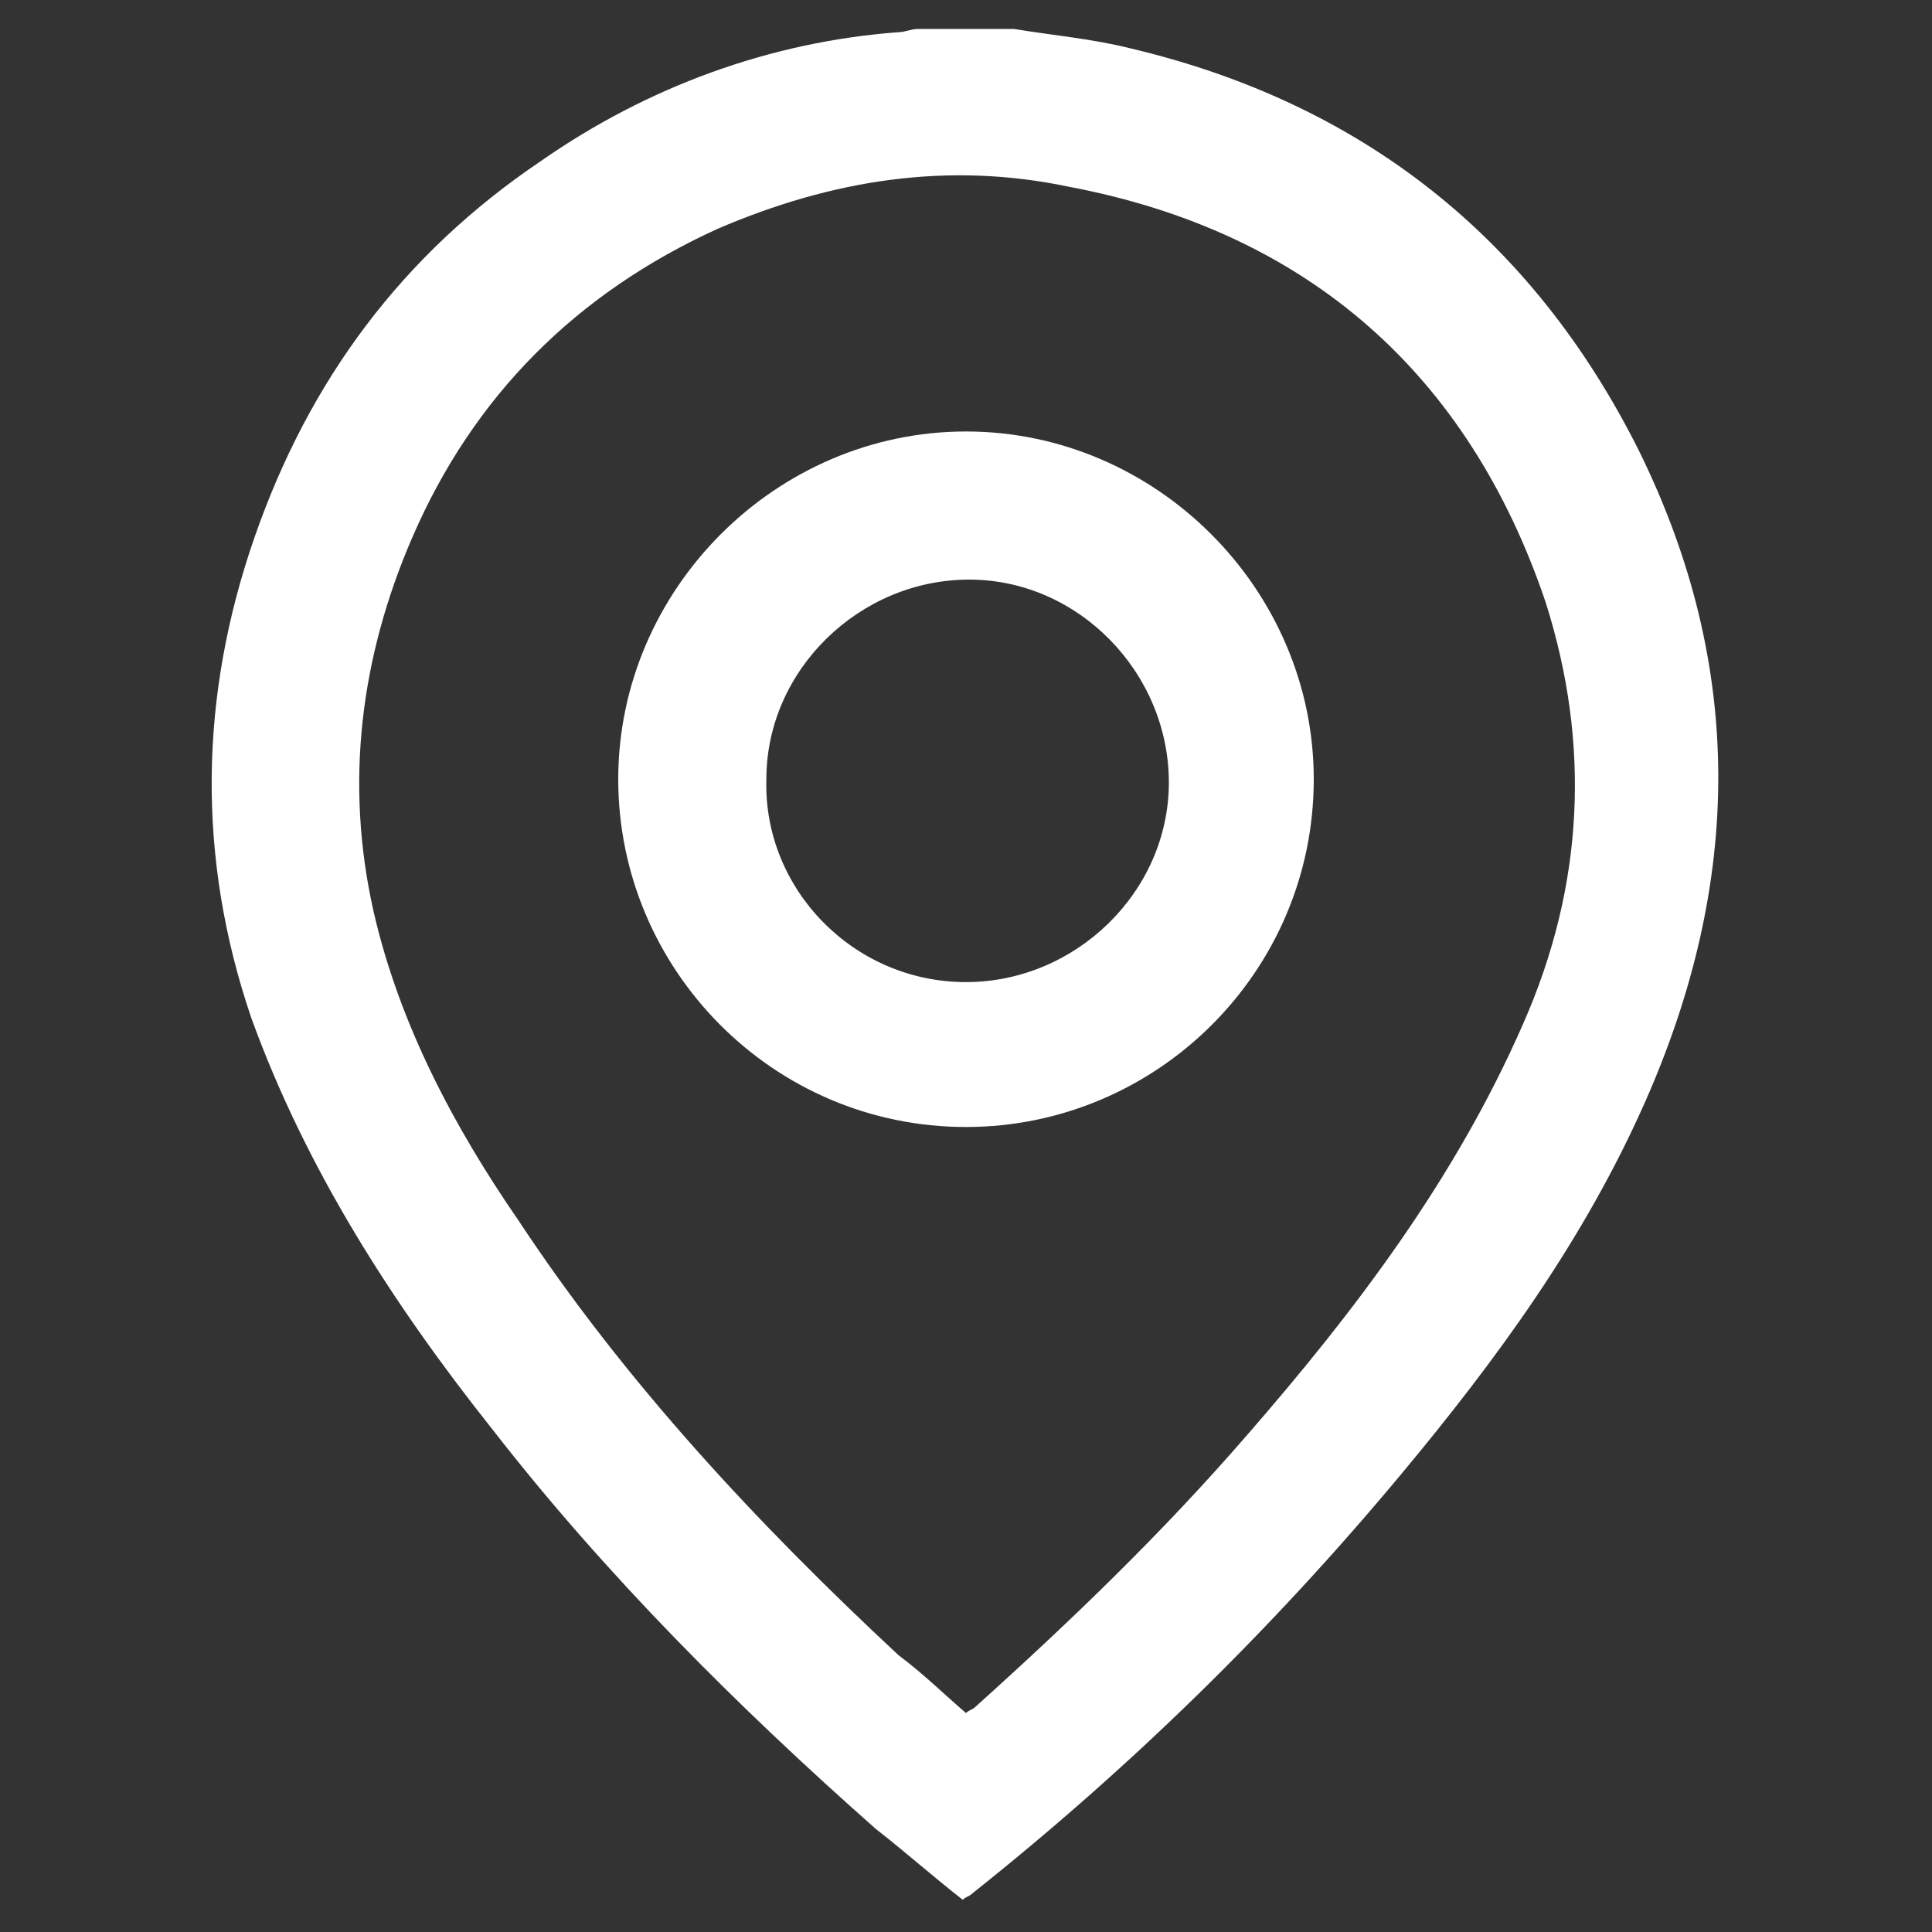
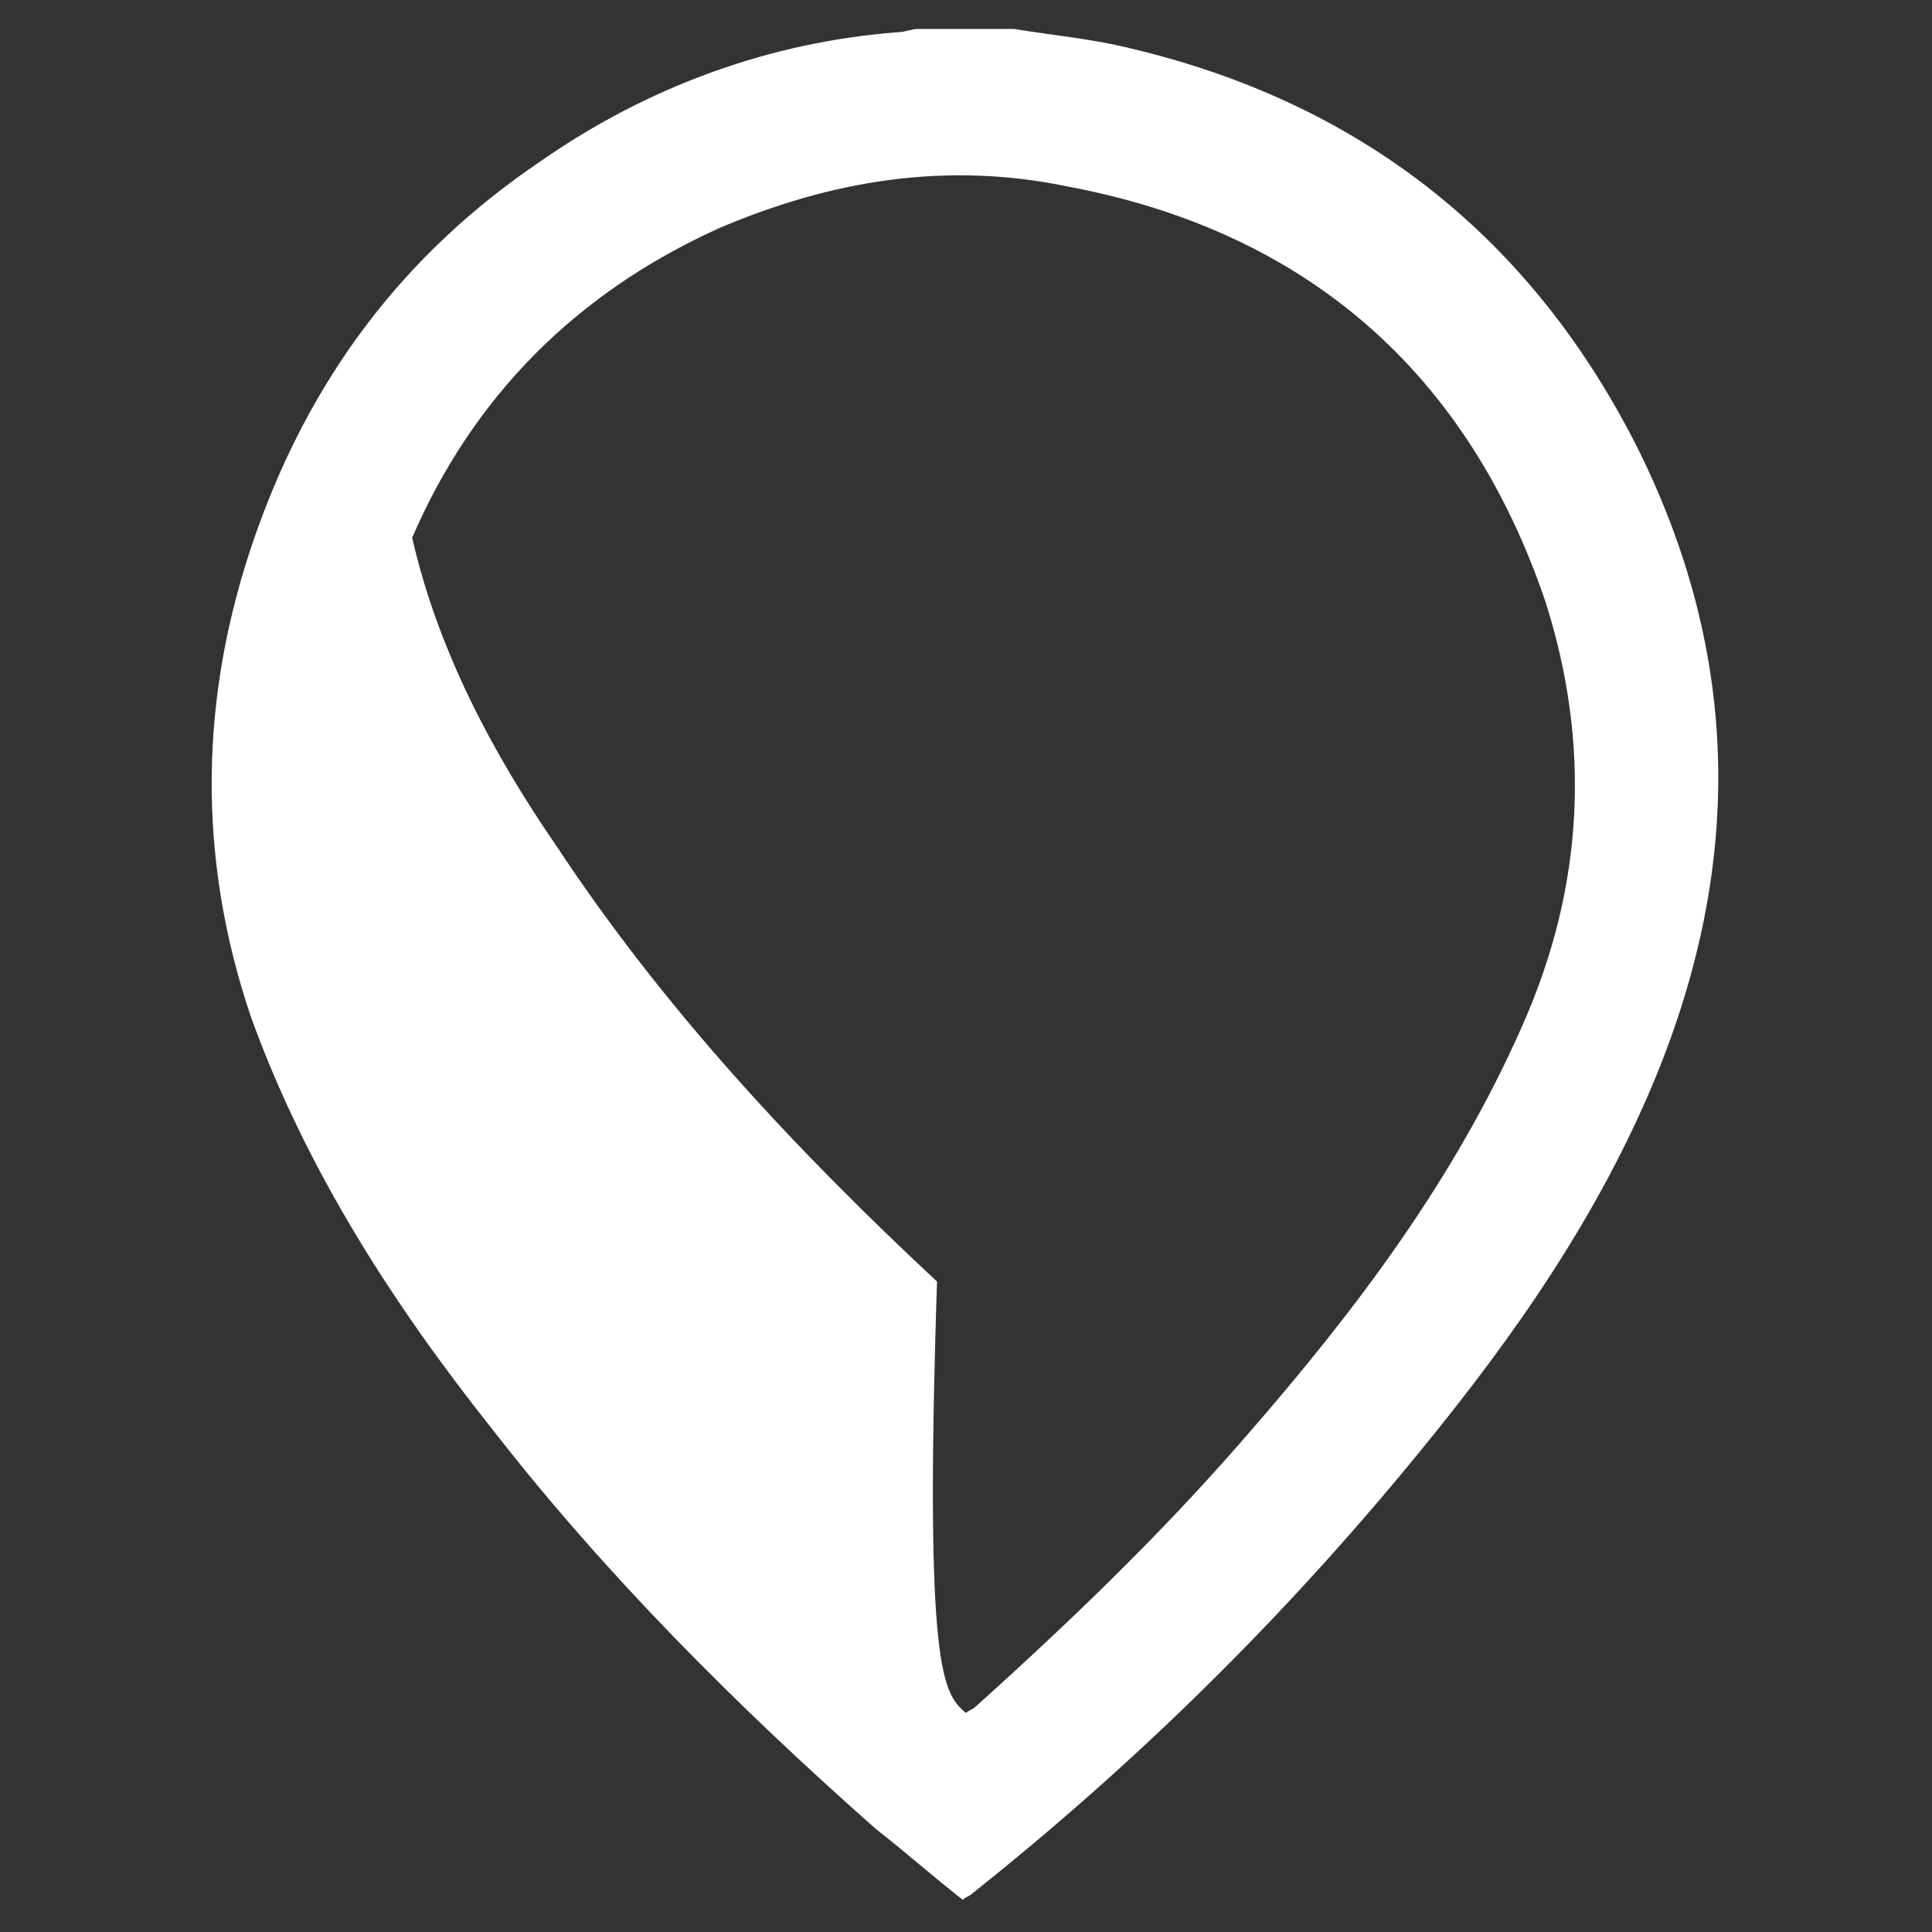
<svg xmlns="http://www.w3.org/2000/svg" version="1.1" id="Layer_1" x="0px" y="0px" viewBox="0 0 60 60" style="enable-background:new 0 0 60 60;" xml:space="preserve">
  <rect x="0" y="0" width="60" height="60" fill="#333333" stroke="none" />
  <style type="text/css">
	.st0{fill:#FFFFFF;}
</style>
  <g>
-     <path class="st0" d="M31.5,0.9c1.2,0.2,2.4,0.3,3.6,0.6C42.3,3.2,47.6,7.4,50.9,14c3.3,6.7,3.2,13.4,0.2,20.2   c-1.9,4.3-4.6,8-7.6,11.6c-4,4.8-8.4,9.1-13.3,13c-0.1,0.1-0.2,0.1-0.3,0.2c-0.9-0.7-1.8-1.5-2.7-2.2c-4.3-3.8-8.4-7.9-11.9-12.4   c-3.1-3.9-5.8-8.1-7.5-12.8c-1.7-5-1.6-10,0.1-14.9c1.7-4.9,4.6-8.8,8.9-11.7c3.3-2.3,7.1-3.7,11.1-4c0.2,0,0.4-0.1,0.6-0.1   C29.5,0.9,30.5,0.9,31.5,0.9z M30,53.2c0.1-0.1,0.2-0.1,0.3-0.2c3-2.7,5.8-5.4,8.4-8.4c3.4-3.9,6.5-8,8.6-12.8   c1.9-4.3,2.1-8.7,0.7-13.1c-2.4-7.1-7.4-11.5-14.8-12.9C29.4,5,25.8,5.6,22.3,7.1c-4.4,2-7.6,5.2-9.5,9.6   c-1.6,3.7-2.1,7.6-1.2,11.6c0.8,3.5,2.5,6.7,4.5,9.6c3.3,5,7.4,9.4,11.8,13.5C28.7,52,29.3,52.6,30,53.2z" />
-     <path class="st0" d="M30,35c-6,0-10.8-4.9-10.8-10.8c0-5.9,4.9-10.8,10.8-10.8c5.9,0,10.8,4.9,10.8,10.8C40.8,30.2,35.9,35,30,35z    M30,30.5c3.4,0,6.3-2.8,6.3-6.2c0-3.4-2.8-6.3-6.2-6.3c-3.4,0-6.3,2.8-6.3,6.2C23.7,27.6,26.5,30.5,30,30.5z" />
+     <path class="st0" d="M31.5,0.9c1.2,0.2,2.4,0.3,3.6,0.6C42.3,3.2,47.6,7.4,50.9,14c3.3,6.7,3.2,13.4,0.2,20.2   c-1.9,4.3-4.6,8-7.6,11.6c-4,4.8-8.4,9.1-13.3,13c-0.1,0.1-0.2,0.1-0.3,0.2c-0.9-0.7-1.8-1.5-2.7-2.2c-4.3-3.8-8.4-7.9-11.9-12.4   c-3.1-3.9-5.8-8.1-7.5-12.8c-1.7-5-1.6-10,0.1-14.9c1.7-4.9,4.6-8.8,8.9-11.7c3.3-2.3,7.1-3.7,11.1-4c0.2,0,0.4-0.1,0.6-0.1   C29.5,0.9,30.5,0.9,31.5,0.9z M30,53.2c0.1-0.1,0.2-0.1,0.3-0.2c3-2.7,5.8-5.4,8.4-8.4c3.4-3.9,6.5-8,8.6-12.8   c1.9-4.3,2.1-8.7,0.7-13.1c-2.4-7.1-7.4-11.5-14.8-12.9C29.4,5,25.8,5.6,22.3,7.1c-4.4,2-7.6,5.2-9.5,9.6   c0.8,3.5,2.5,6.7,4.5,9.6c3.3,5,7.4,9.4,11.8,13.5C28.7,52,29.3,52.6,30,53.2z" />
  </g>
</svg>